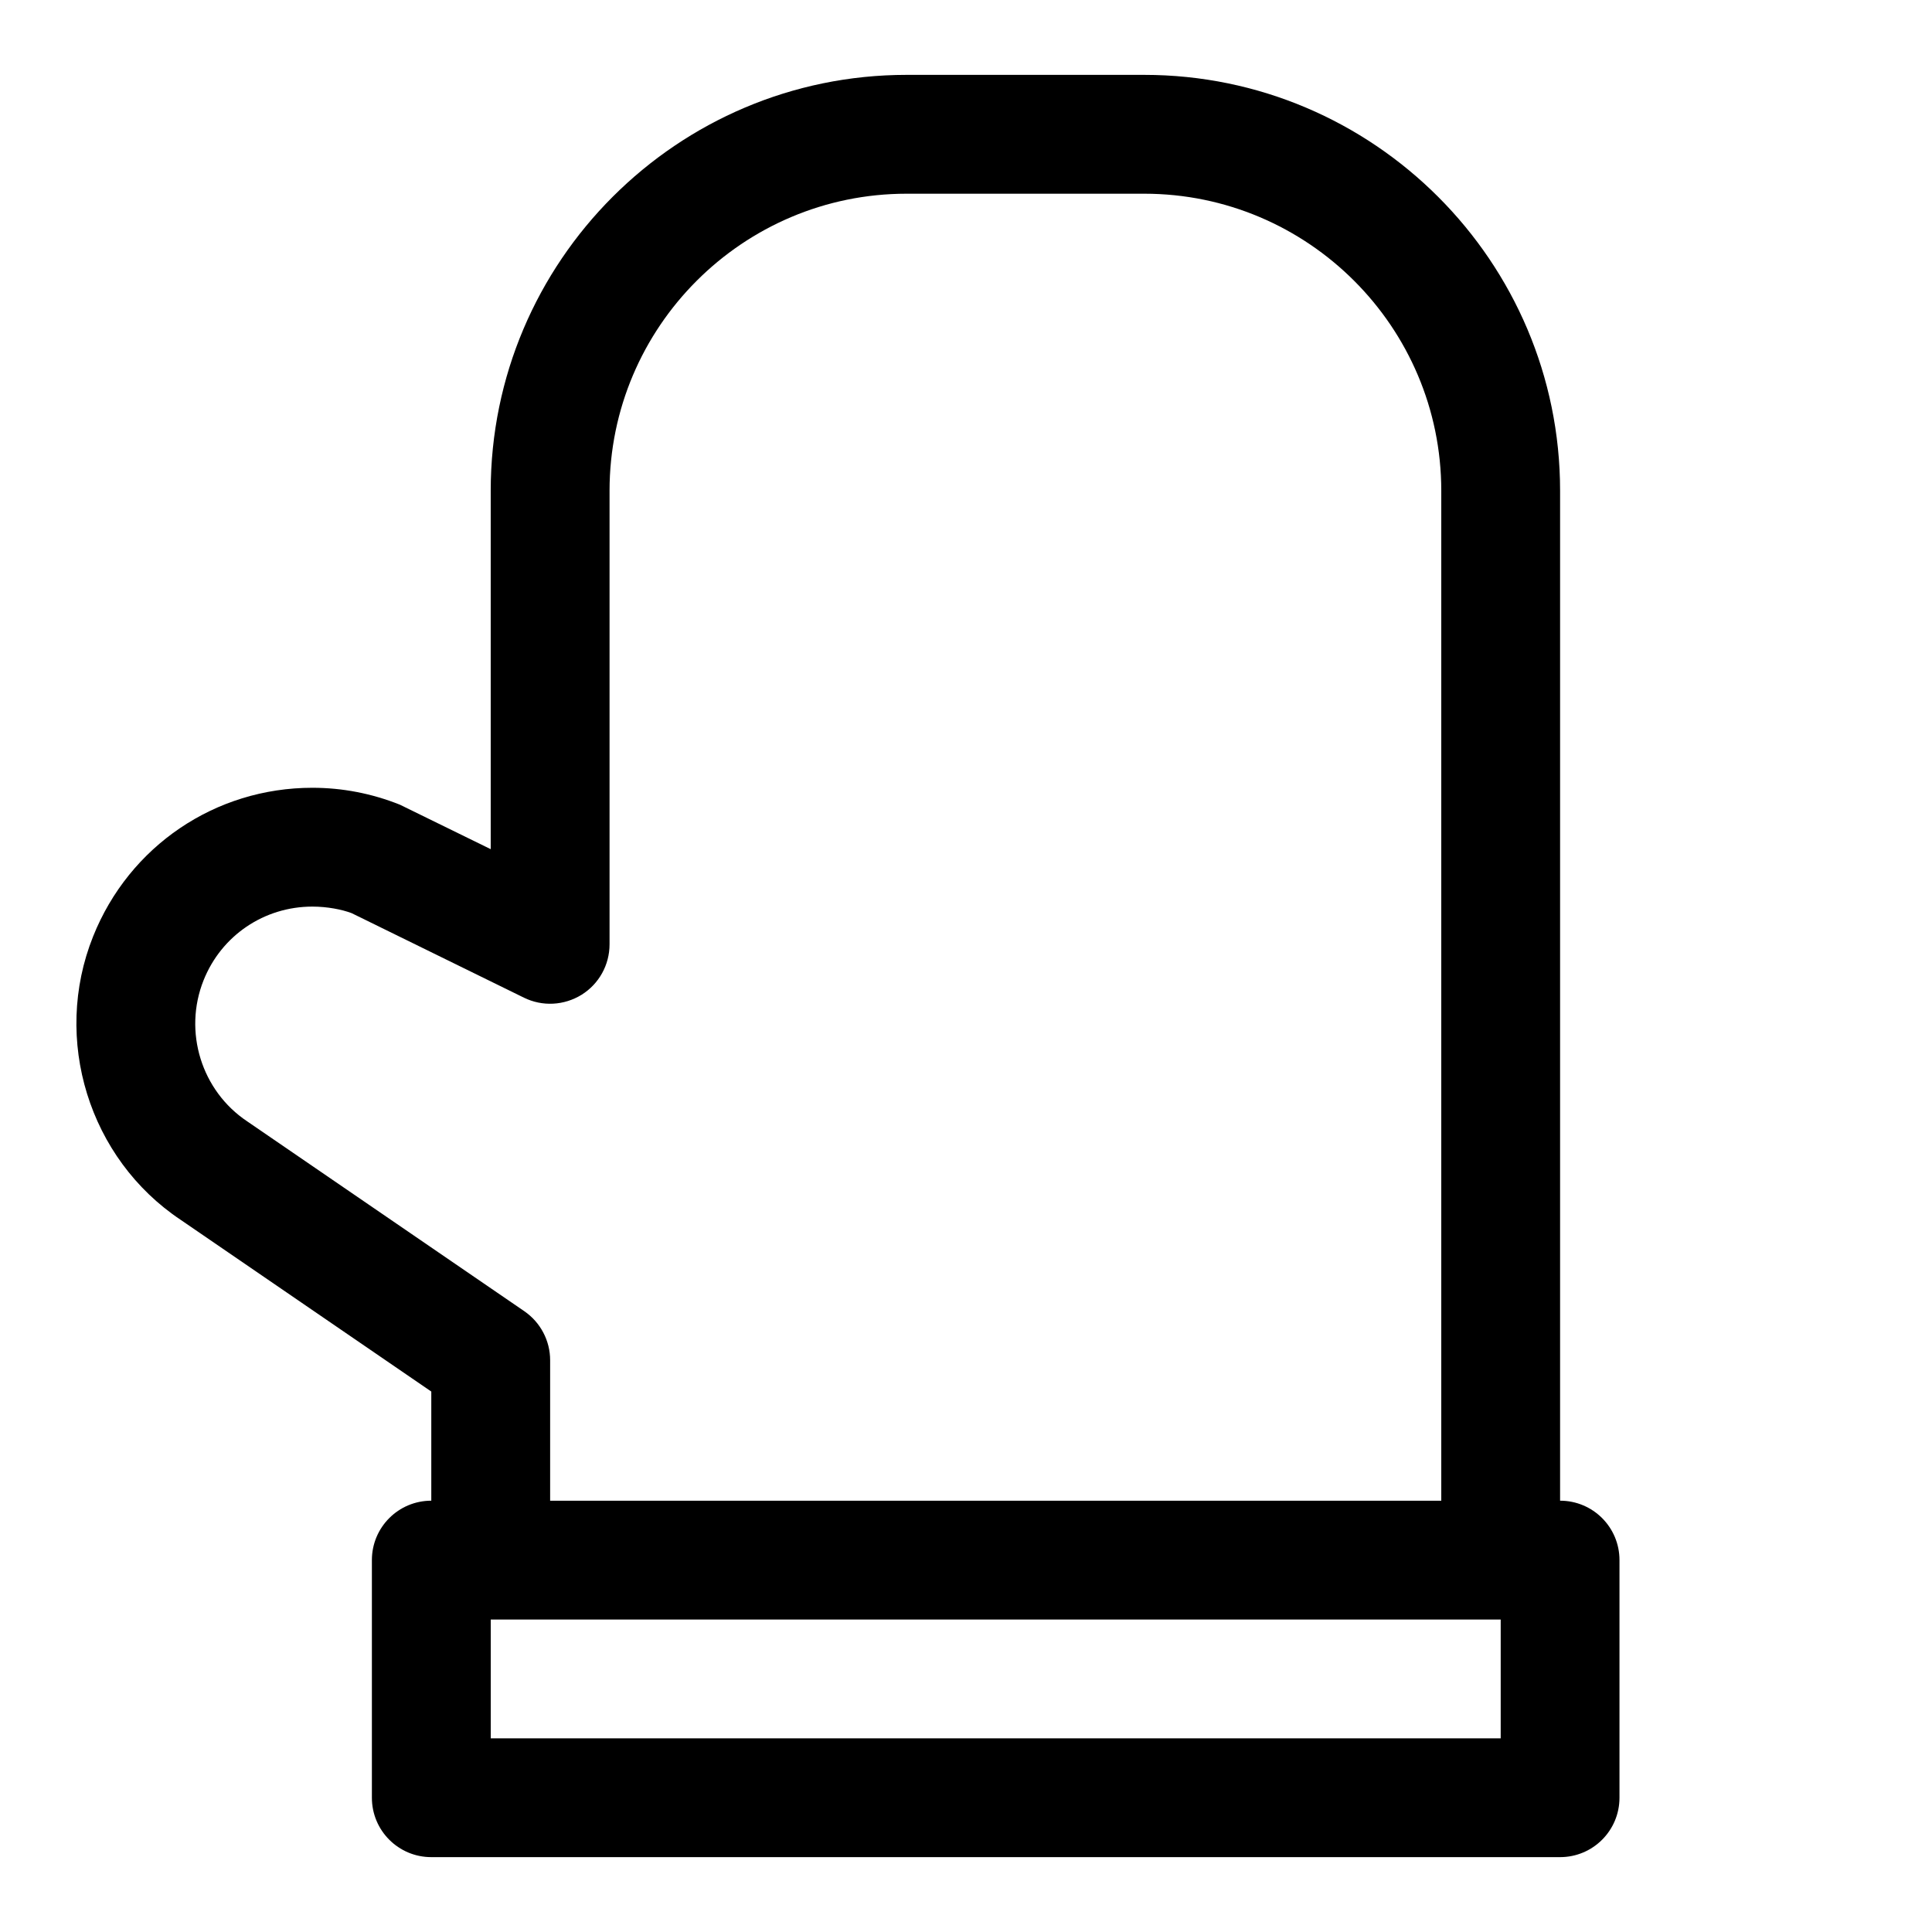
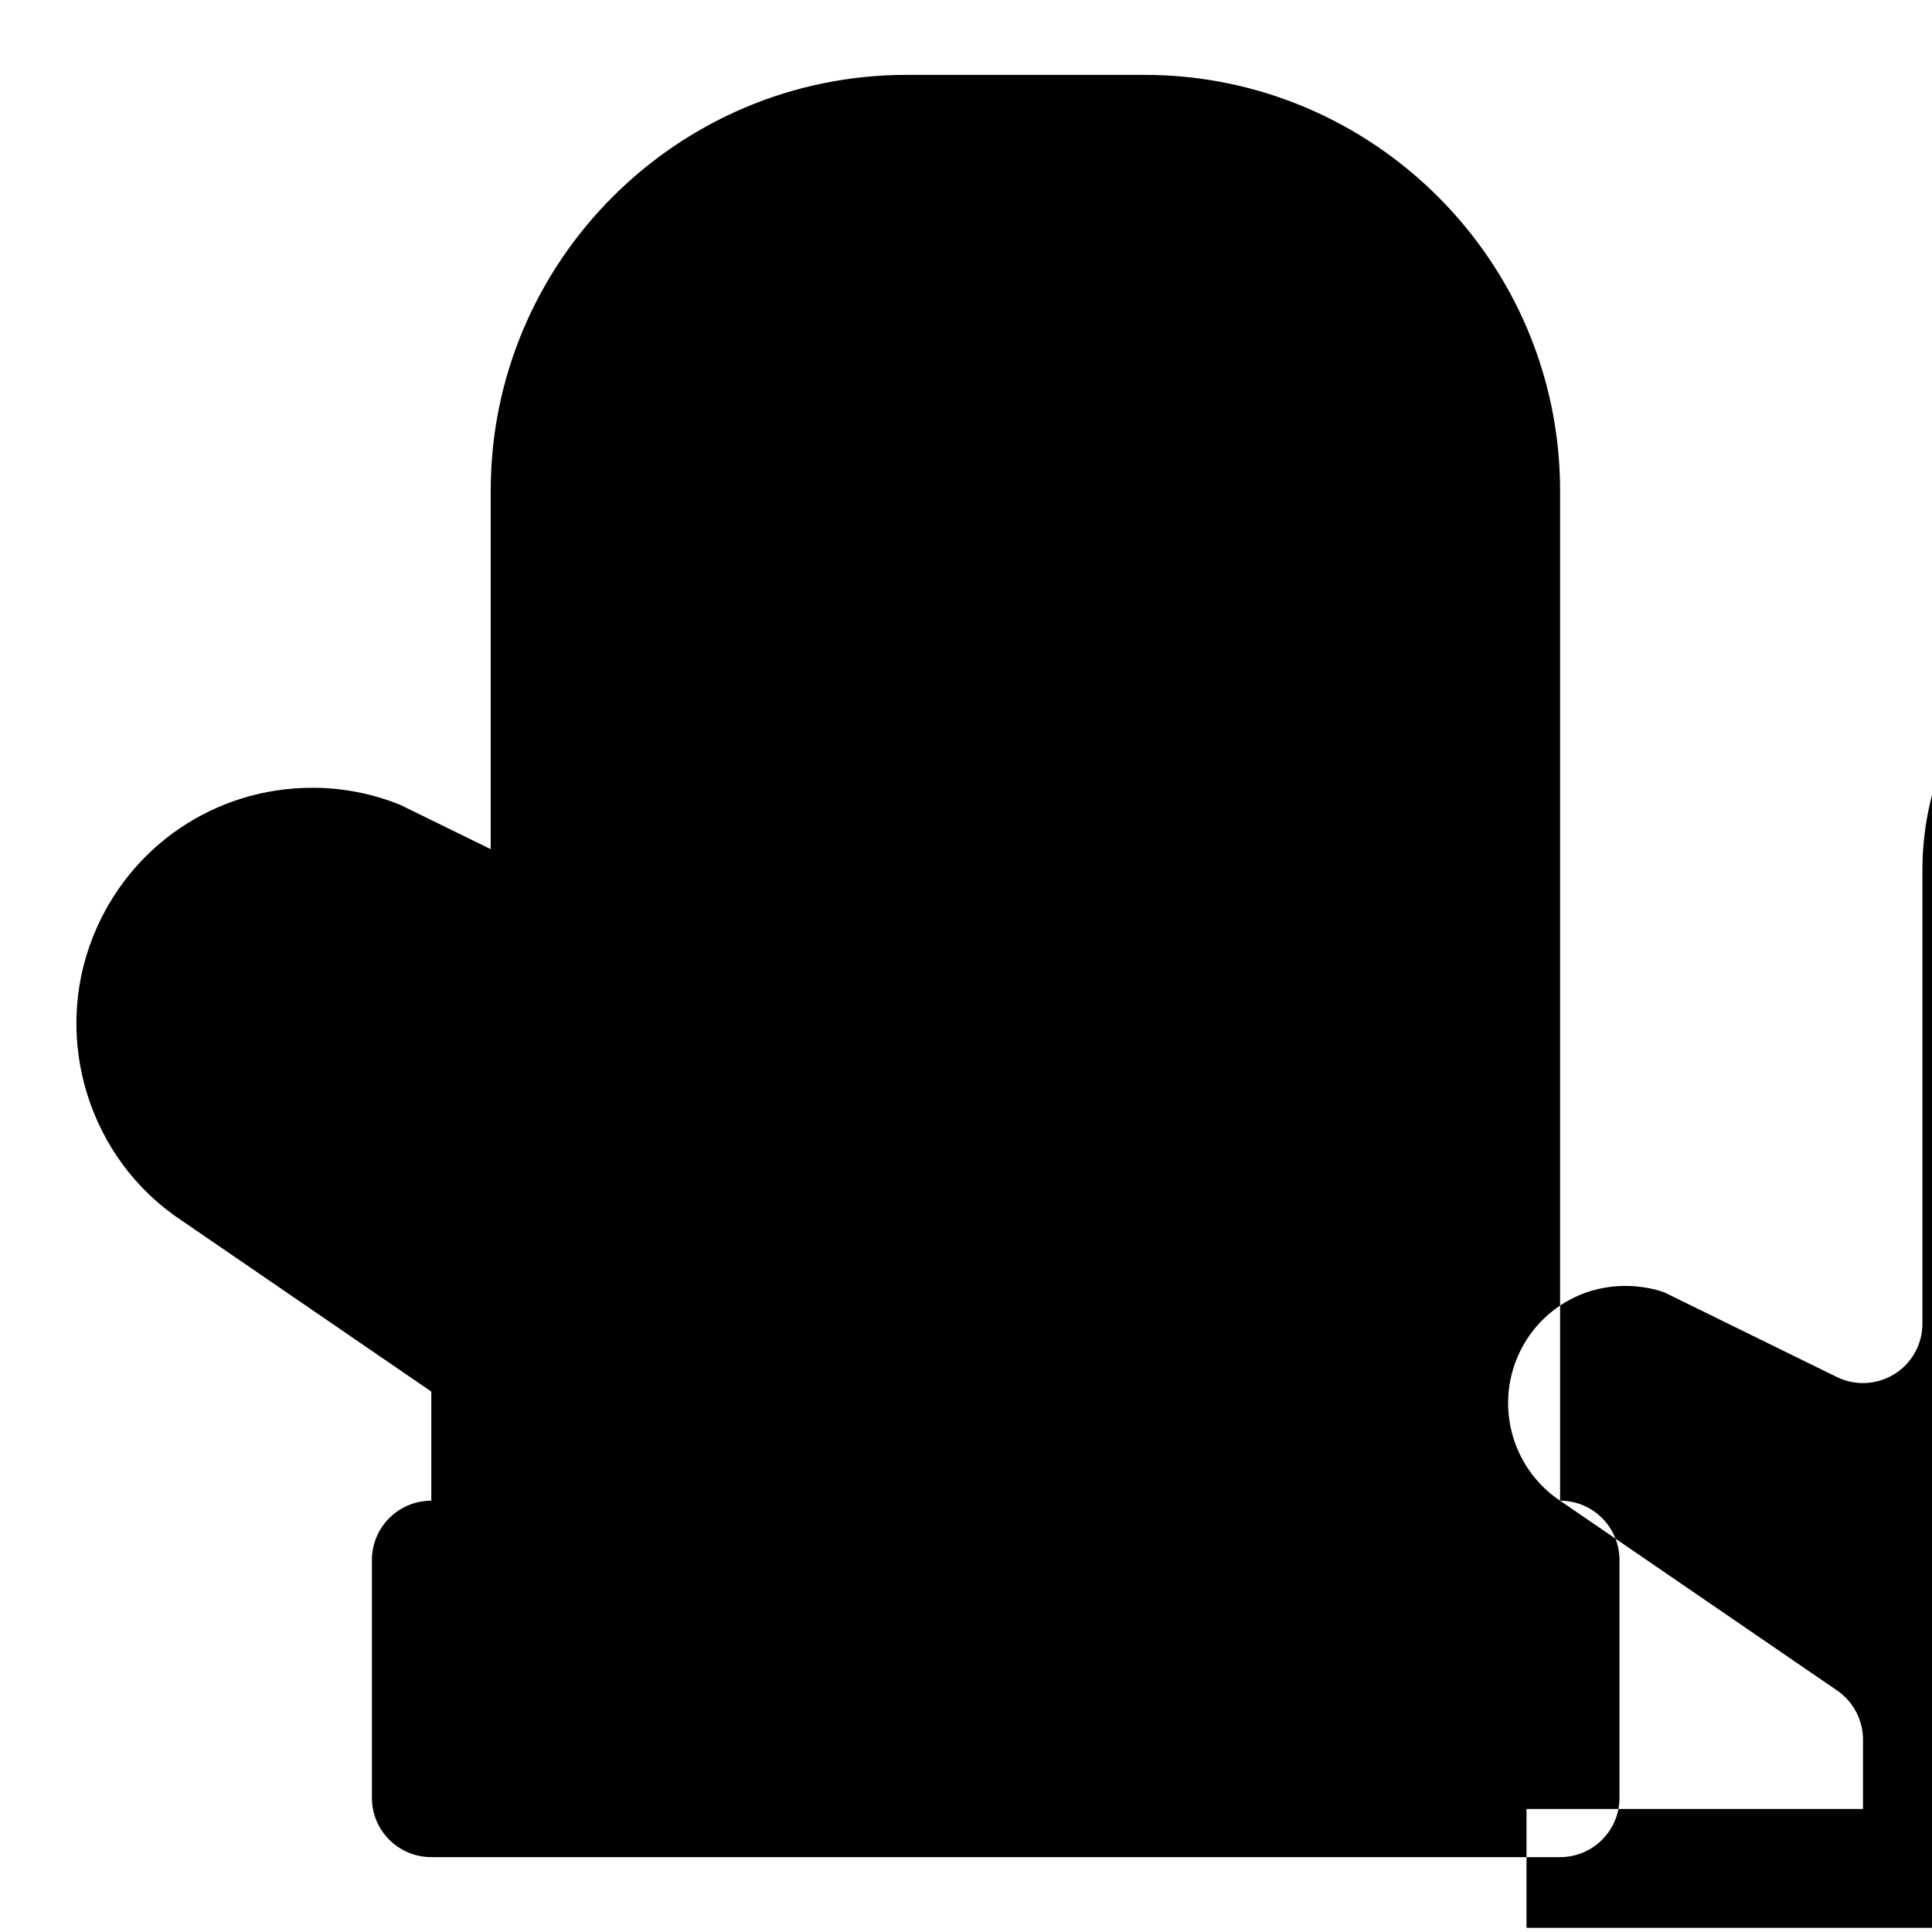
<svg xmlns="http://www.w3.org/2000/svg" fill="#000000" width="800px" height="800px" version="1.1" viewBox="144 144 512 512">
-   <path d="m557.44 541.7v-267.65c0-60.762-49.445-110.21-110.21-110.21h-62.977c-60.762 0-110.21 49.445-110.21 110.21v94.988l-24.078-11.793c-7.441-2.969-15.238-4.477-23.188-4.477-25.723 0-48.523 15.438-58.102 39.391-10.918 27.273-1.078 58.918 23.199 75.105l66.422 45.512v28.922c-8.703 0-15.742 7.043-15.742 15.742v62.977c0 8.703 7.043 15.742 15.742 15.742h299.14c8.703 0 15.742-7.043 15.742-15.742v-62.977c0.004-8.699-7.039-15.742-15.742-15.742zm-274.49-50.215-73.434-50.309c-12.129-8.086-17.004-23.785-11.562-37.406 4.738-11.855 16.055-19.512 28.828-19.512 3.938 0 7.793 0.754 10.41 1.738l45.664 22.402c4.887 2.398 10.625 2.09 15.266-0.77 4.617-2.875 7.414-7.918 7.414-13.363v-120.21c0-43.402 35.316-78.719 78.719-78.719h62.977c43.402 0 78.719 35.316 78.719 78.719v267.65h-236.16v-37.223c0-5.195-2.566-10.055-6.84-12.992zm258.75 113.19h-267.65v-31.488h267.65z" />
+   <path d="m557.44 541.7v-267.65c0-60.762-49.445-110.21-110.21-110.21h-62.977c-60.762 0-110.21 49.445-110.21 110.21v94.988l-24.078-11.793c-7.441-2.969-15.238-4.477-23.188-4.477-25.723 0-48.523 15.438-58.102 39.391-10.918 27.273-1.078 58.918 23.199 75.105l66.422 45.512v28.922c-8.703 0-15.742 7.043-15.742 15.742v62.977c0 8.703 7.043 15.742 15.742 15.742h299.14c8.703 0 15.742-7.043 15.742-15.742v-62.977c0.004-8.699-7.039-15.742-15.742-15.742zc-12.129-8.086-17.004-23.785-11.562-37.406 4.738-11.855 16.055-19.512 28.828-19.512 3.938 0 7.793 0.754 10.41 1.738l45.664 22.402c4.887 2.398 10.625 2.09 15.266-0.77 4.617-2.875 7.414-7.918 7.414-13.363v-120.21c0-43.402 35.316-78.719 78.719-78.719h62.977c43.402 0 78.719 35.316 78.719 78.719v267.65h-236.16v-37.223c0-5.195-2.566-10.055-6.84-12.992zm258.75 113.19h-267.65v-31.488h267.65z" />
</svg>